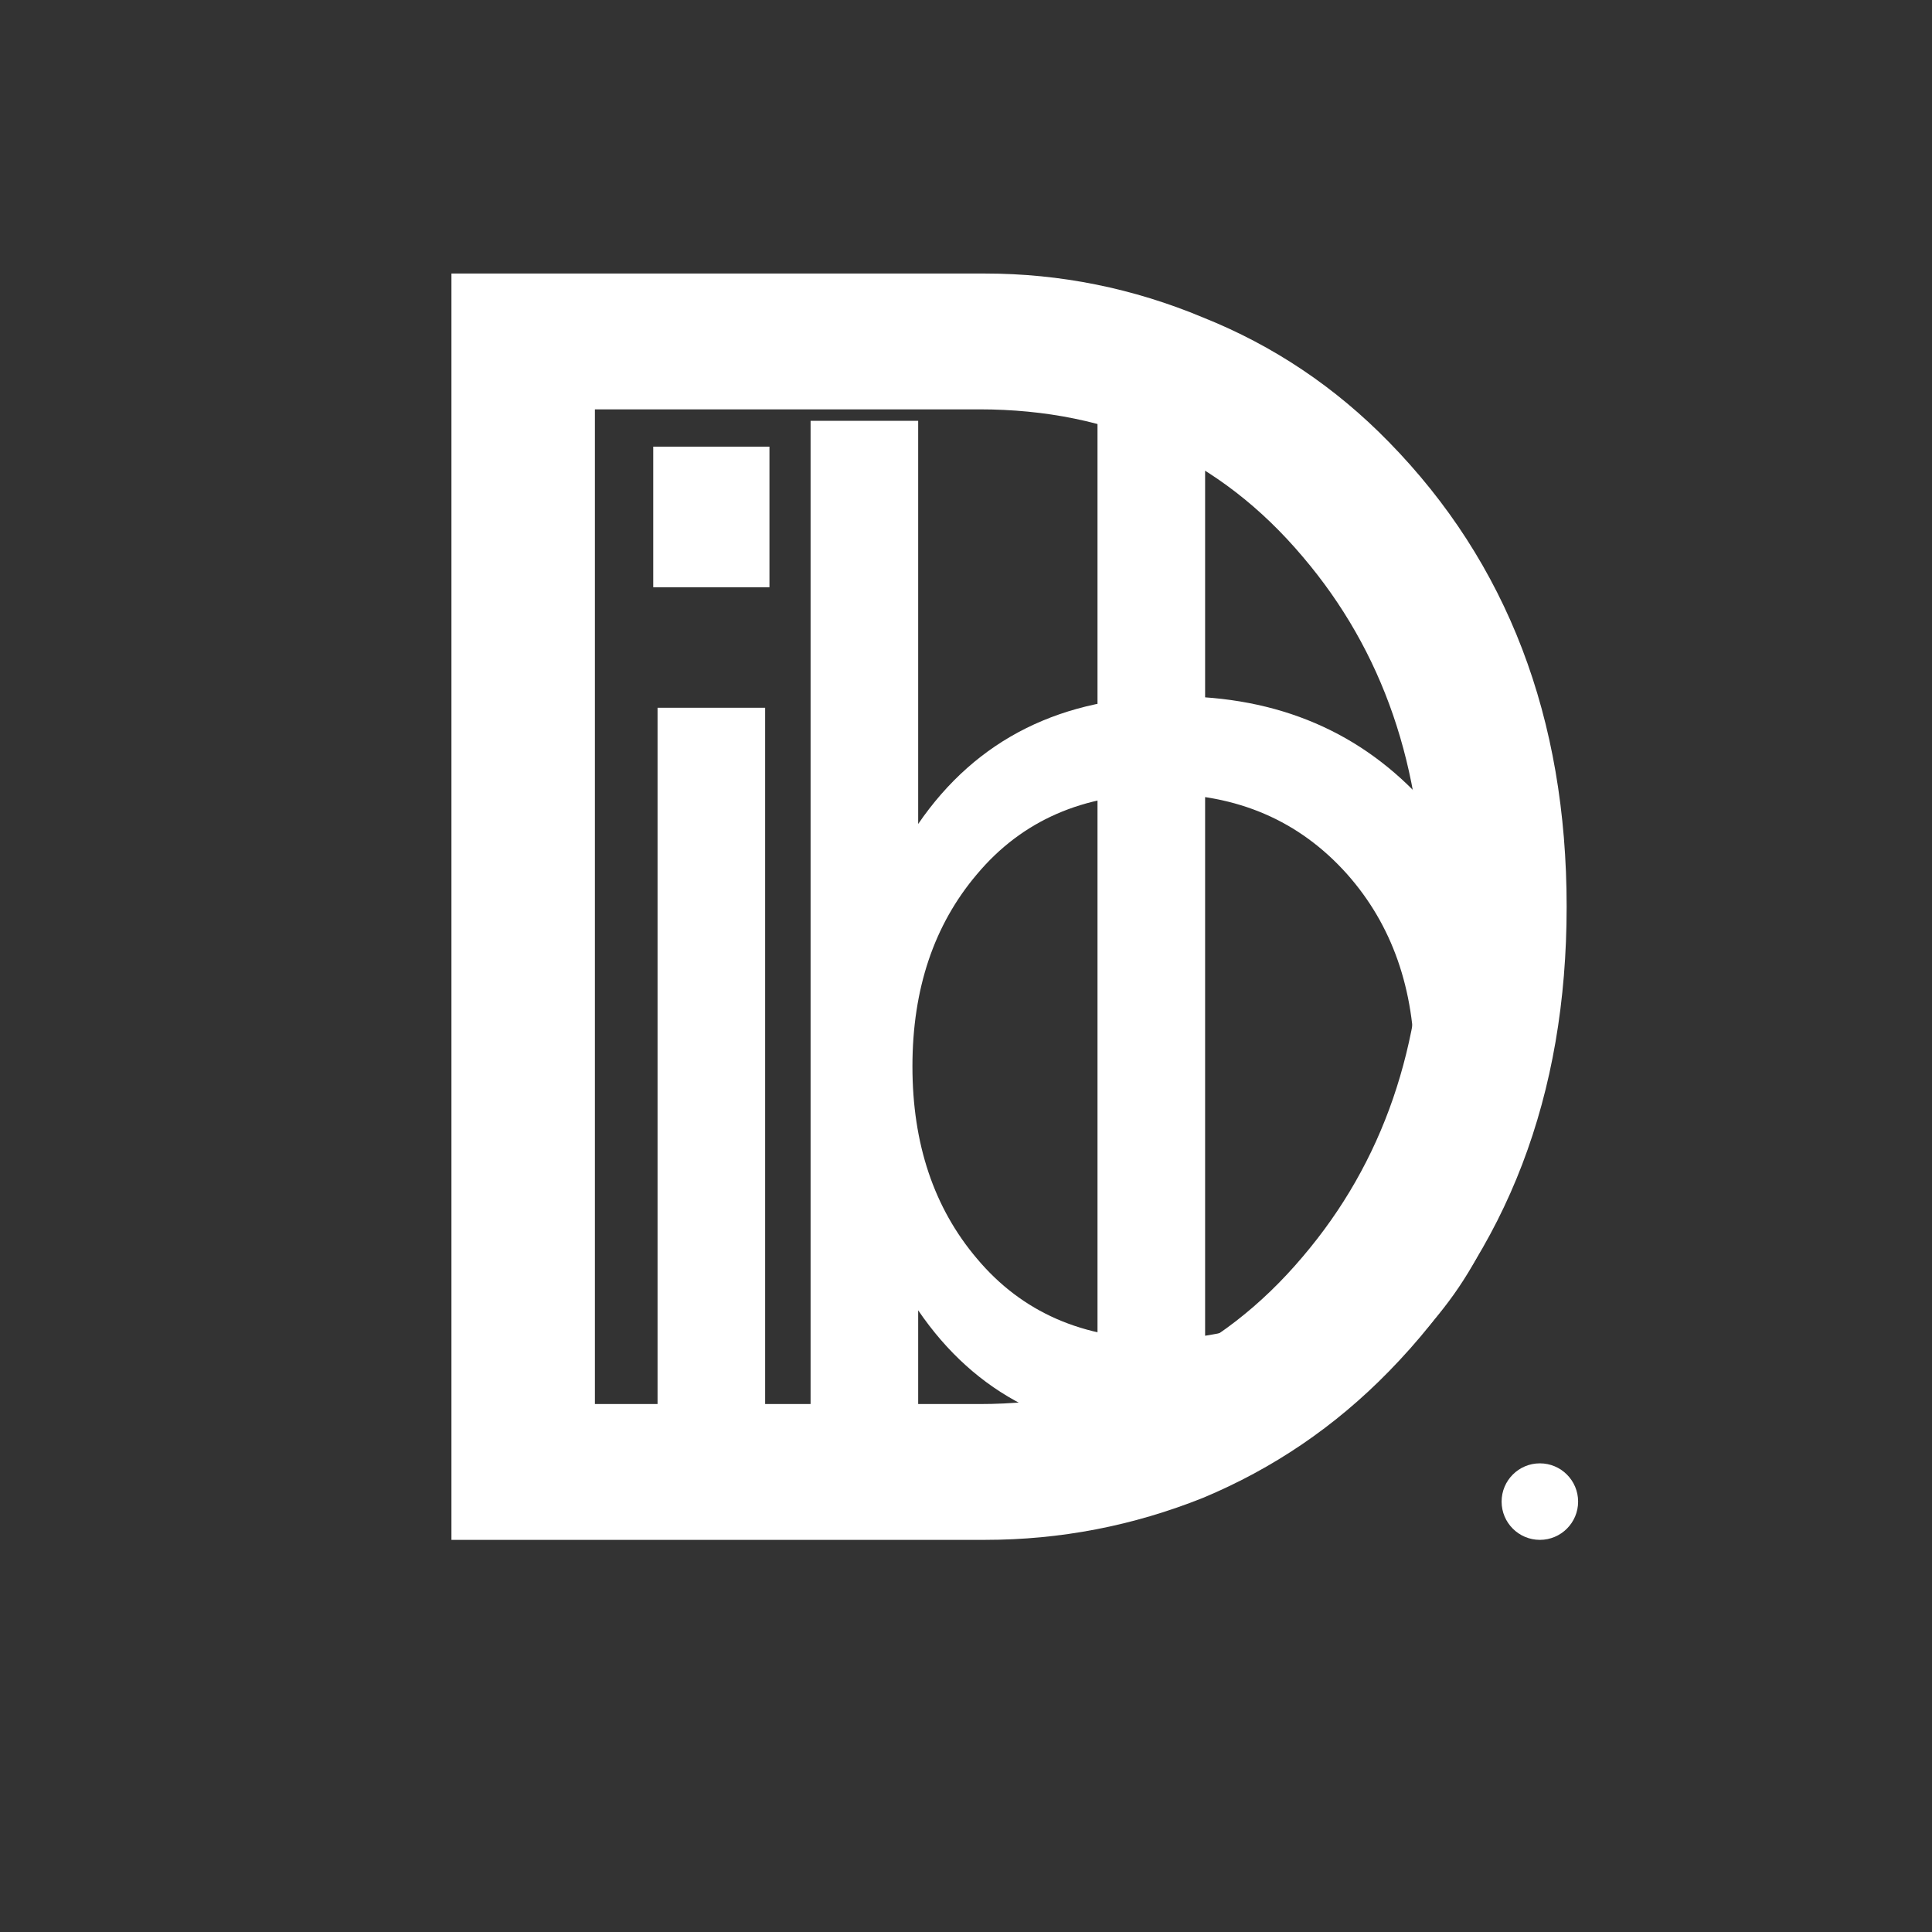
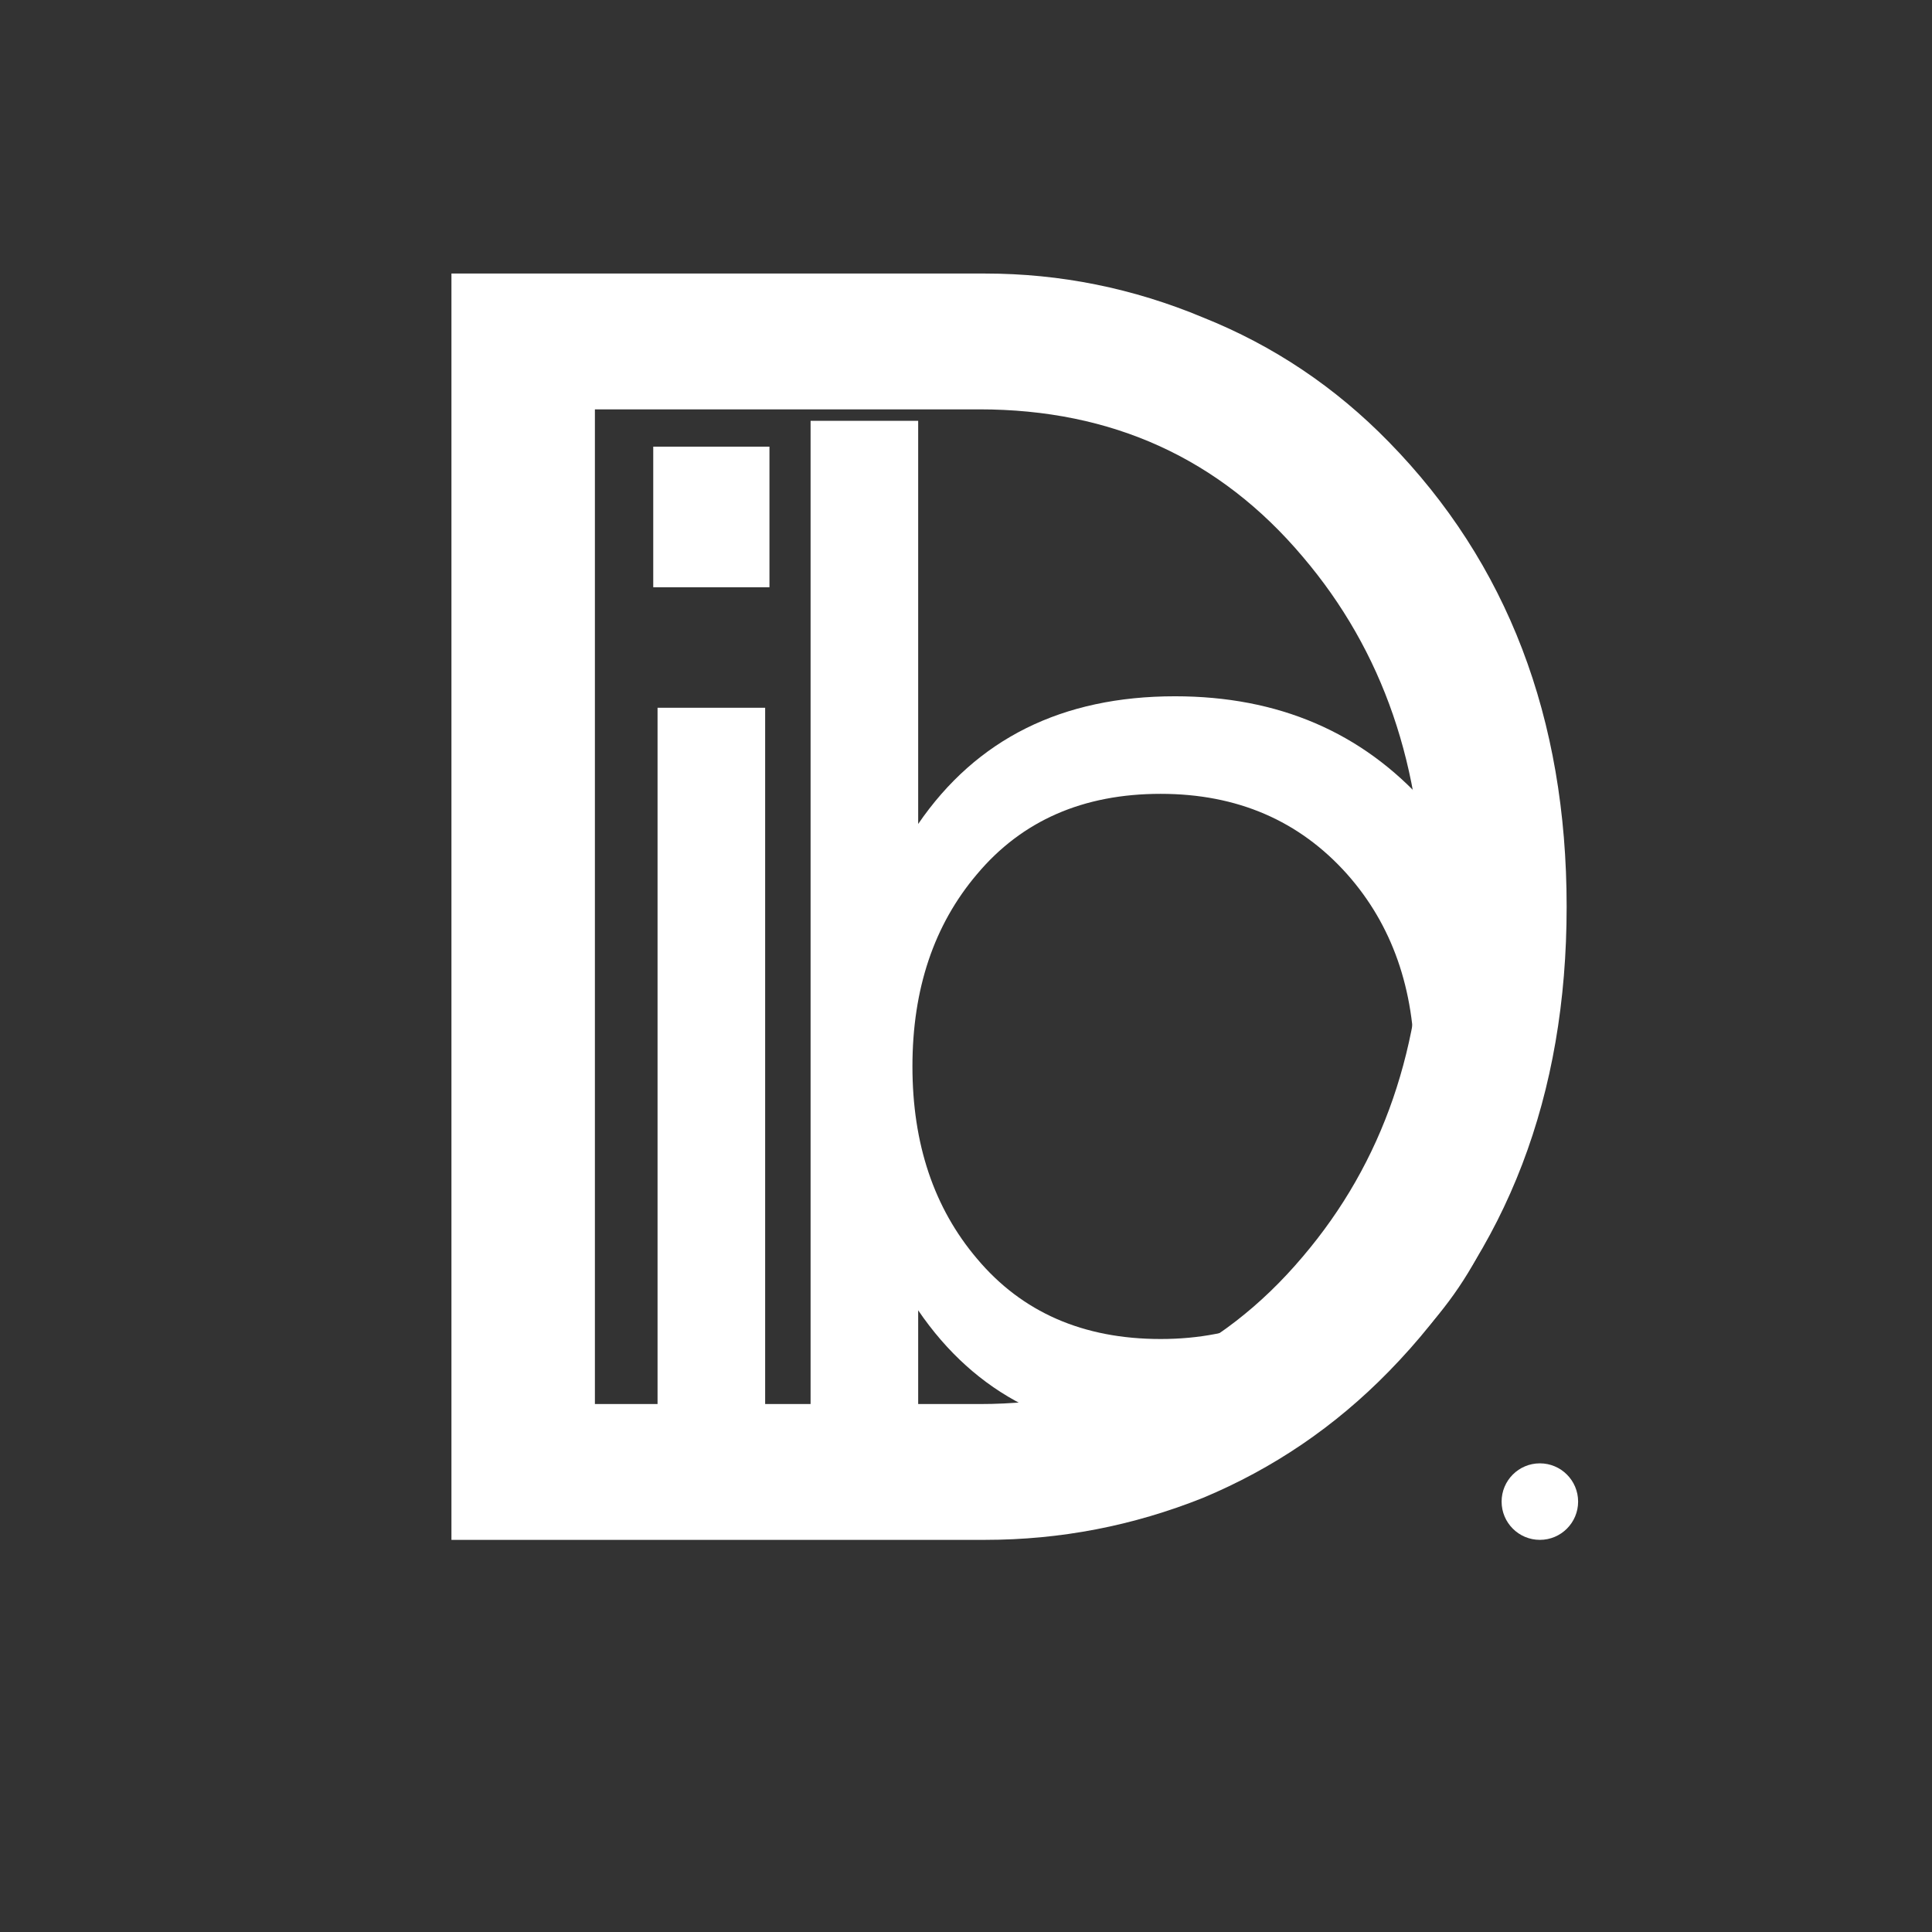
<svg xmlns="http://www.w3.org/2000/svg" width="101" height="101" viewBox="0 0 101 101" fill="none">
  <rect x="0" y="0" width="101" height="101" fill="#333333" stroke="none" />
  <g clip-path="url(#clip0_2_3653)">
    <path d="M51.5 14.3C55.433 14.3 59.233 15.067 62.9 16.6C66.567 18.067 69.8 20.233 72.6 23.1C78.8 29.433 81.9 37.533 81.9 47.4C81.9 57.267 78.8 65.367 72.6 71.7C69.8 74.567 66.567 76.767 62.9 78.3C59.233 79.767 55.433 80.5 51.5 80.5H23.6V14.3H51.5ZM51.2 73.4C58.133 73.4 63.767 70.833 68.1 65.7C72.3 60.767 74.4 54.667 74.4 47.4C74.4 40.133 72.3 34.033 68.1 29.1C63.767 23.967 58.133 21.4 51.2 21.4H31.1V73.4H51.2Z" fill="white" />
    <path d="M34.375 37H40V74.5H34.375V37ZM40.225 23.35V30.7H34.15V23.35H40.225Z" fill="white" />
-     <path d="M63 74.5H57.375V22H63V74.5Z" fill="white" />
    <path d="M48 43.075C51.05 38.625 55.525 36.4 61.425 36.4C66.825 36.4 71.2 38.275 74.55 42.025C77.9 45.725 79.575 50.3 79.575 55.75C79.575 61.2 77.9 65.775 74.55 69.475C71.2 73.225 66.675 75.1 60.975 75.1C55.325 75.1 51 72.9 48 68.5V74.5H42.375V22H48V43.075ZM60.675 70C64.675 70 67.925 68.6 70.425 65.8C72.775 63.15 73.95 59.8 73.95 55.75C73.95 51.7 72.775 48.35 70.425 45.7C67.925 42.9 64.675 41.5 60.675 41.5C56.625 41.5 53.425 42.9 51.075 45.7C48.825 48.35 47.7 51.7 47.7 55.75C47.7 59.8 48.825 63.15 51.075 65.8C53.425 68.6 56.625 70 60.675 70Z" fill="white" />
    <circle cx="80.5" cy="78.5" r="2" fill="white" />
  </g>
  <defs>
    <clipPath id="clip0_2_3653">
      <rect width="100" height="100" fill="white" transform="translate(0.5 0.5)" />
    </clipPath>
  </defs>
</svg>